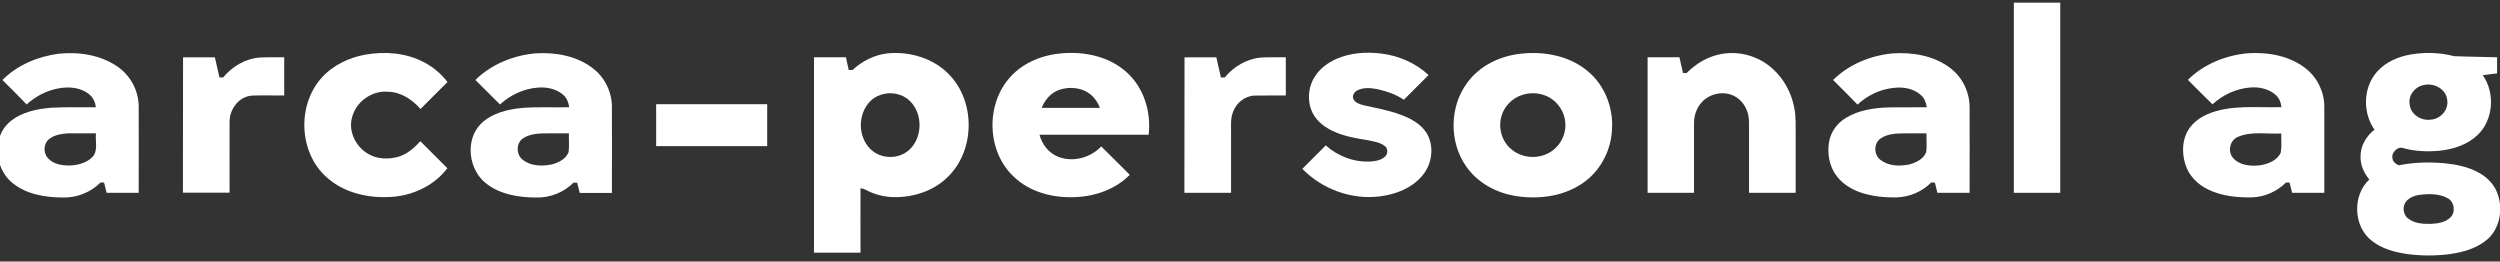
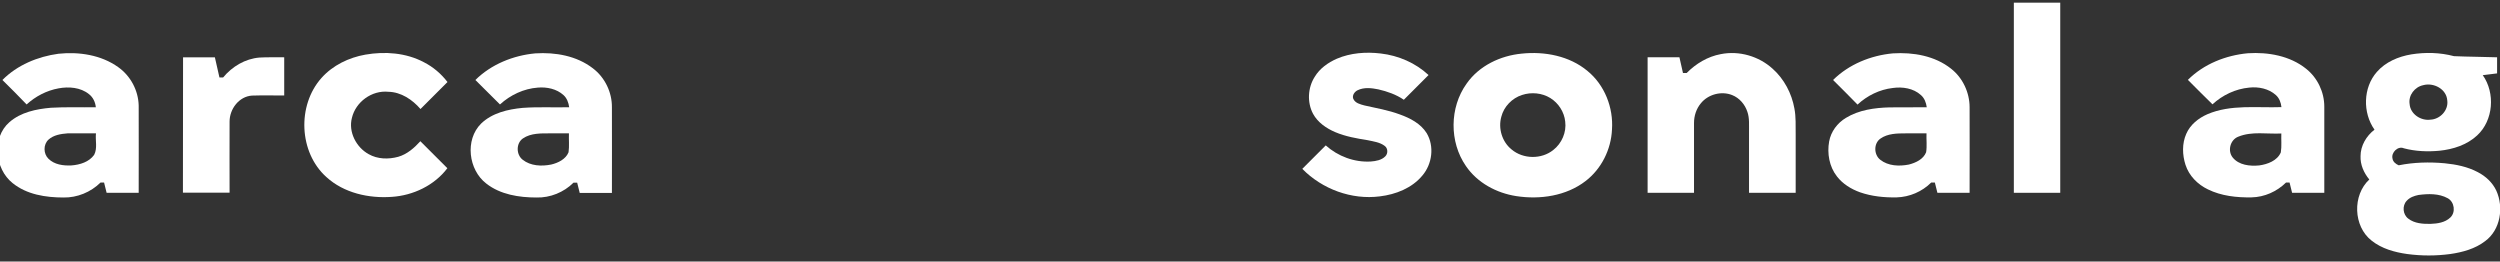
<svg xmlns="http://www.w3.org/2000/svg" version="1.1" id="Layer_1" x="0px" y="0px" viewBox="0 0 1972.1 206.3" style="enable-background:new 0 0 1972.1 206.3;" xml:space="preserve">
  <rect x="0" y="0" width="1972.1" height="206.3" fill="#333333" stroke="none" />
  <style type="text/css">
	.st0{fill:#FFFFFF;}
</style>
  <g id="_x23_ffffffff">
    <path class="st0" d="M1588.6,2.1c12.2,0,24.4,0,36.6,0c0,50,0,100,0,150c-12.2,0-24.4,0-36.6,0   C1588.6,102.1,1588.6,52.1,1588.6,2.1z" />
    <path class="st0" d="M1.9,63.1c11.7-11.8,27.9-18.5,44.2-20.7c16.2-1.7,33.7,0.9,47.2,10.6c9.7,6.9,15.8,18.3,16.1,30.2   c0.1,23,0,45.9,0,68.9c-8.4,0-16.9,0-25.3,0c-0.7-2.7-1.3-5.4-2-8.1c-0.7,0-2.1,0-2.8,0c-7.7,7.6-18.4,12-29.2,11.8   c-14,0-29-2.3-40.2-11.4c-14.1-11.2-16.5-35.8-2.5-48c9-7.9,21.2-10.4,32.8-11.4c11.8-0.7,23.6-0.2,35.4-0.4   c-0.4-4-2.2-7.9-5.5-10.4c-6.6-5.3-15.8-6-23.9-4.5c-9.4,1.7-18.2,6.3-25.2,12.7C14.8,75.9,8.4,69.5,1.9,63.1 M38.3,110.1   c-4.3,3.9-4.1,11.2-0.1,15.1c4.7,4.7,11.7,5.6,18.1,5.3c6.7-0.5,14-2.7,18-8.4c2.7-5.2,0.8-11.3,1.4-16.9c-7.5,0-15-0.1-22.4,0   C48,105.6,42.3,106.5,38.3,110.1z" />
    <path class="st0" d="M288.2,43.1c15.5-2.7,32.1-1.5,46.2,6c7.3,3.7,13.6,9.1,18.6,15.6c-7.1,7.1-14.2,14.2-21.3,21.3   c-6.4-7.4-15.3-13.4-25.4-13.6c-12.9-1.3-25.7,7.9-28.7,20.6c-2.9,11.1,3.4,23.2,13.2,28.6c7,4,15.6,4.2,23.3,2.1   c7-2,12.7-7,17.5-12.3c7.1,7.1,14.2,14.2,21.3,21.3c-10.3,13.6-27,21.5-43.8,22.6c-18.2,1.3-37.8-3-51.6-15.6   c-21.8-19.5-23.2-56.6-3.9-78.2C262.5,51.5,275.2,45.4,288.2,43.1z" />
    <path class="st0" d="M375,63.1c12.5-12.4,29.9-19.4,47.3-21c15.8-1,32.6,1.9,45.4,11.8c9.5,7.2,15.1,18.9,15,30.7   c0.1,22.5,0,45.1,0,67.6c-8.5,0-16.9,0-25.4,0c-0.7-2.7-1.3-5.4-2-8.1c-0.7,0-2.2,0-2.9,0c-7.6,7.6-18.4,12-29.2,11.7   c-13.8,0-28.5-2.3-39.6-11c-14.1-10.8-17-34.5-4.1-47.3c8.7-8.4,21.1-11.3,32.8-12.4c12.2-0.9,24.4-0.2,36.7-0.5   c-0.5-3.6-1.8-7.2-4.5-9.6c-5.4-4.9-13.1-6.5-20.2-5.9c-11.1,0.8-21.7,5.8-29.9,13.3C387.9,76,381.5,69.5,375,63.1 M412.5,109.2   c-5.5,3.8-5.4,12.8-0.2,16.8c6.3,5,15,5.3,22.5,3.8c5.5-1.3,11.5-4.2,13.7-9.7c0.7-4.9,0.1-9.9,0.3-14.9c-4.8,0-9.7,0-14.5,0   C426.9,105.2,418.8,104.9,412.5,109.2z" />
-     <path class="st0" d="M672.5,55.2c7.6-7,17.3-12,27.7-13.1c17.4-1.7,36.1,3.8,48.4,16.6c20.5,20.9,20.7,58,0.6,79.3   c-12,13-30.5,18.7-47.9,17.3c-5.2-0.5-10.4-1.8-15.2-4c-2.4-1.1-4.6-2.6-7.3-2.8c-0.1,16.9,0,33.9,0,50.8c-12.3,0-24.5,0-36.7,0   c0-51.4,0-102.7,0-154.1c8.4,0,16.8,0,25.2,0c0.7,3.3,1.5,6.7,2.2,10C670.3,55.2,671.8,55.2,672.5,55.2 M694.7,74.8   c-13.5,4.4-18.8,21.4-13.8,33.9c2.4,6.6,7.7,12.1,14.5,14.1c7.7,2.4,16.7,0.6,22.4-5.1c10.1-9.9,10.1-28.1,0-38   C711.9,73.8,702.6,72.1,694.7,74.8z" />
-     <path class="st0" d="M796.9,60.8c10.4-11.6,25.9-17.7,41.3-18.8c17.7-1.4,36.8,2.6,50.3,14.8c13.8,12.1,19.7,31.5,17.6,49.5   c-28.7,0-57.4,0-86.1,0c2,7.6,7.3,14.5,14.8,17.4c11.6,4.5,25.4,0.8,33.9-8.2c7.4,7.5,15.1,14.8,22.5,22.4   c-11.2,11.4-27.2,17-43,17.6c-17.5,0.8-36.1-3.9-48.9-16.5C778.3,119,777.5,82.2,796.9,60.8 M836.1,70.7   c-6.8,2.1-11.8,7.9-14.4,14.4c15.3,0,30.6,0,46,0c-1.6-3.9-3.8-7.6-7.1-10.3C853.9,69.1,844.2,68.1,836.1,70.7z" />
    <path class="st0" d="M1054.6,46.3c10.8-4.6,22.9-5.5,34.6-4.1c13.9,1.6,27.4,7.4,37.7,17c-6.5,6.5-13,13-19.5,19.5   c-6-4.1-13.1-6.6-20.1-8.2c-5.4-1.1-11.3-1.8-16.4,0.7c-2.4,1.2-4.4,4-3.4,6.7c1.5,3.5,5.6,4.4,8.9,5.3c9.3,2.1,18.8,3.7,27.9,7.1   c8.1,2.9,16.4,7.2,21.1,14.7c6.2,10.4,4.4,24.4-3.4,33.5c-8.2,9.9-21,14.9-33.5,16.4c-22.3,2.9-45.5-5.7-61.2-21.7   c6.1-6.2,12.3-12.3,18.5-18.5c9.6,8.6,22.6,13.5,35.6,12.7c4-0.3,8.5-1.1,11.4-4.1c2.2-2.2,2.1-6.3-0.5-8.2   c-3.8-2.9-8.8-3.5-13.4-4.5c-8.7-1.4-17.5-2.9-25.7-6.4c-7-3-13.7-7.6-17.4-14.4c-4.8-9-4.2-20.6,1.3-29.2   C1041,54.1,1047.5,49.4,1054.6,46.3z" />
    <path class="st0" d="M1200.4,42.3c18.1-1.9,37.7,1.8,51.9,13.7c13.5,11,20.5,28.9,19.3,46.2c-0.7,15.7-8.3,31-20.8,40.6   c-15.3,11.8-35.9,14.8-54.7,11.9c-15.6-2.4-30.7-10.5-39.7-23.7c-13.2-19-13-46.2,0.5-65C1166.8,51.8,1183.6,43.9,1200.4,42.3    M1200.7,74.9c-7.9,2.5-14.4,9.2-16.4,17.2c-2.6,9.2,0.6,19.8,8.1,25.8c9.1,7.7,23.6,7.9,32.9,0.4c6.7-5.2,10.5-14,9.4-22.4   c-0.8-7.6-5.3-14.6-11.8-18.6C1216.4,73.3,1208,72.5,1200.7,74.9z" />
    <path class="st0" d="M1330.5,57.6c7.3-7.4,16.6-13,26.9-14.9c14.5-2.9,30,1.6,40.9,11.5c9.1,8.1,15.1,19.5,17.2,31.4   c1.3,6.7,0.9,13.6,1,20.5c0,15.3,0,30.7,0,46c-12.3,0-24.5,0-36.8,0c0-16,0-32,0-47.9c-0.1-5.3,0.5-10.9-1.3-16   c-1.9-5.8-6.2-10.9-12-13.2c-8.5-3.4-19-0.6-24.7,6.5c-3.6,4.3-5.4,9.9-5.4,15.5c0,18.3,0,36.7,0,55.1c-12.2,0-24.4,0-36.6,0   c0-35.6,0-71.2,0-106.9c8.4,0,16.7,0,25.1,0c0.9,4.1,1.9,8.3,2.8,12.4C1328.2,57.6,1329.8,57.6,1330.5,57.6z" />
    <path class="st0" d="M1446,63.1c12.5-12.4,29.8-19.4,47.2-21c16-1,33.1,1.9,45.9,12.1c9.2,7.2,14.6,18.8,14.6,30.4   c0.1,22.5,0,45,0,67.5c-8.5,0-16.9,0-25.4,0c-0.7-2.7-1.3-5.4-2-8.1c-0.7,0-2.2,0-2.9,0c-7.2,7.2-17.1,11.4-27.2,11.7   c-9.8,0.2-19.7-0.8-28.9-4c-7-2.5-13.7-6.6-18.3-12.6c-6-7.7-7.8-18.1-6.1-27.5c1.4-7.8,6.5-14.6,13.2-18.6   c10.3-6.3,22.7-8,34.5-8.3c9.8-0.1,19.5,0,29.3-0.1c-0.5-3.6-1.8-7.2-4.6-9.6c-5.9-5.4-14.5-6.7-22.2-5.6   c-10.4,1.2-20.2,6-27.8,13.1C1458.9,76,1452.5,69.5,1446,63.1 M1483.4,109.3c-5.5,3.8-5.3,12.7-0.2,16.7c6.3,5,15,5.3,22.6,3.8   c5.4-1.4,11.4-4.1,13.6-9.7c0.8-4.9,0.1-10,0.3-14.9c-5.5,0-11,0-16.5,0C1496.5,105.2,1489.1,105.3,1483.4,109.3z" />
    <path class="st0" d="M1725.9,63c12.5-12.5,29.9-19.4,47.4-21c15.9-1,33.1,2,45.8,12.2c9,7.1,14.4,18.4,14.4,29.9   c0,22.7,0,45.3,0,68c-8.5,0-16.9,0-25.4,0c-0.7-2.7-1.3-5.4-2-8.1c-0.7,0-2.1,0-2.8,0c-7.2,7.1-17,11.5-27.2,11.7   c-11.7,0.2-23.8-1.1-34.4-6.3c-8.1-3.9-14.9-10.7-17.7-19.4c-2.5-7.8-2.8-16.7,0.6-24.4c3.1-7.2,9.6-12.4,16.7-15.5   c18.4-7.9,38.9-4.9,58.4-5.6c-0.4-3.6-1.7-7.1-4.4-9.5c-5.6-5.1-13.7-6.7-21-5.9c-10.8,1-21.1,5.9-29,13.2   C1738.8,75.9,1732.3,69.5,1725.9,63 M1765.7,107.8c-6.4,2.4-8.7,11.1-4.5,16.4c4.9,6.1,13.6,7,20.9,6.3c6.6-0.9,14.3-3.7,17.1-10.3   c0.8-4.9,0.2-9.9,0.4-14.9C1788.4,105.9,1776.5,103.4,1765.7,107.8z" />
    <path class="st0" d="M1902.1,42.9c11.2-1.8,22.7-1.5,33.7,1.4c11.3,0.5,22.7,0.5,34,0.9c0,4.2,0,8.5,0,12.7   c-3.8,0.4-7.5,0.9-11.3,1.4c10,14.1,8.4,35.7-4.4,47.5c-8,7.5-19,11-29.7,12.1c-9.4,0.9-19,0.5-28.1-1.9c-4.7-2.1-10.2,3.3-9,8.1   c0.4,2.6,2.6,4.3,4.9,5.3c11.9-2.4,24.2-2.7,36.3-1.6c9,0.9,18,2.7,26.1,7c6.2,3.2,11.6,8.2,14.6,14.6c6,13.2,3.3,30.9-8.8,39.8   c-7.9,6.1-17.9,8.8-27.6,10.2c-11.2,1.5-22.6,1.5-33.8,0c-10-1.4-20.2-4.2-28.2-10.6c-14.5-11.3-15.2-35.8-1.8-48.2   c-4.3-5.2-7.2-11.7-6.9-18.5c0-8.2,4.6-15.9,11-20.8c-9.4-13.3-9.1-33.2,1.9-45.6C1881.8,48.9,1891.9,44.6,1902.1,42.9    M1911.5,67.2c-6.7,1.4-11.8,8-10.7,14.9c0.6,7.9,8.8,13.3,16.4,12.3c7.6-0.3,14.4-7.4,13.3-15.2   C1929.9,70.2,1919.7,64.9,1911.5,67.2 M1907.8,153.8c-3.4,0.7-6.9,1.9-9.3,4.6c-3.7,3.9-3.1,10.9,1.3,14.1   c4.9,3.8,11.5,4.2,17.5,4.1c5.4-0.2,11.4-1,15.6-5c4.4-4.1,3.3-12.3-2-15.2C1923.9,152.5,1915.4,152.8,1907.8,153.8z" />
    <path class="st0" d="M144.4,45.2c8.4,0,16.8,0,25.1,0c1.2,5.3,2.4,10.6,3.6,15.9c0.7,0,2.2,0,2.9,0c7.1-8.6,17.4-14.8,28.7-15.7   c6.5-0.4,13-0.1,19.5-0.2c0,10,0,20.1,0,30.1c-8.5,0.1-16.9-0.2-25.4,0.1c-10.3,0.7-17.7,10.6-17.7,20.5c-0.1,18.7,0,37.4,0,56.1   c-12.3,0-24.5,0-36.8,0C144.4,116.5,144.4,80.8,144.4,45.2z" />
-     <path class="st0" d="M934.4,45.2c8.4,0,16.8,0,25.1,0c1.2,5.3,2.4,10.6,3.6,15.9c0.7,0,2.2,0,3,0c7.1-8.6,17.5-14.8,28.7-15.7   c6.5-0.4,13-0.1,19.5-0.2c0,10,0,20.1,0,30.1c-8.3,0.1-16.5-0.1-24.8,0.1c-7.5,0.3-14.3,5.8-16.8,12.8c-2.2,5.4-1.5,11.3-1.6,16.9   c0,15.7,0,31.3,0,47c-12.3,0-24.5,0-36.8,0C934.4,116.5,934.4,80.8,934.4,45.2z" />
-     <path class="st0" d="M517.6,82.2c29.2,0,58.4,0,87.6,0c0,11,0,22.1,0,33.1c-29.2,0-58.4,0-87.6,0   C517.6,104.3,517.6,93.3,517.6,82.2z" />
  </g>
</svg>